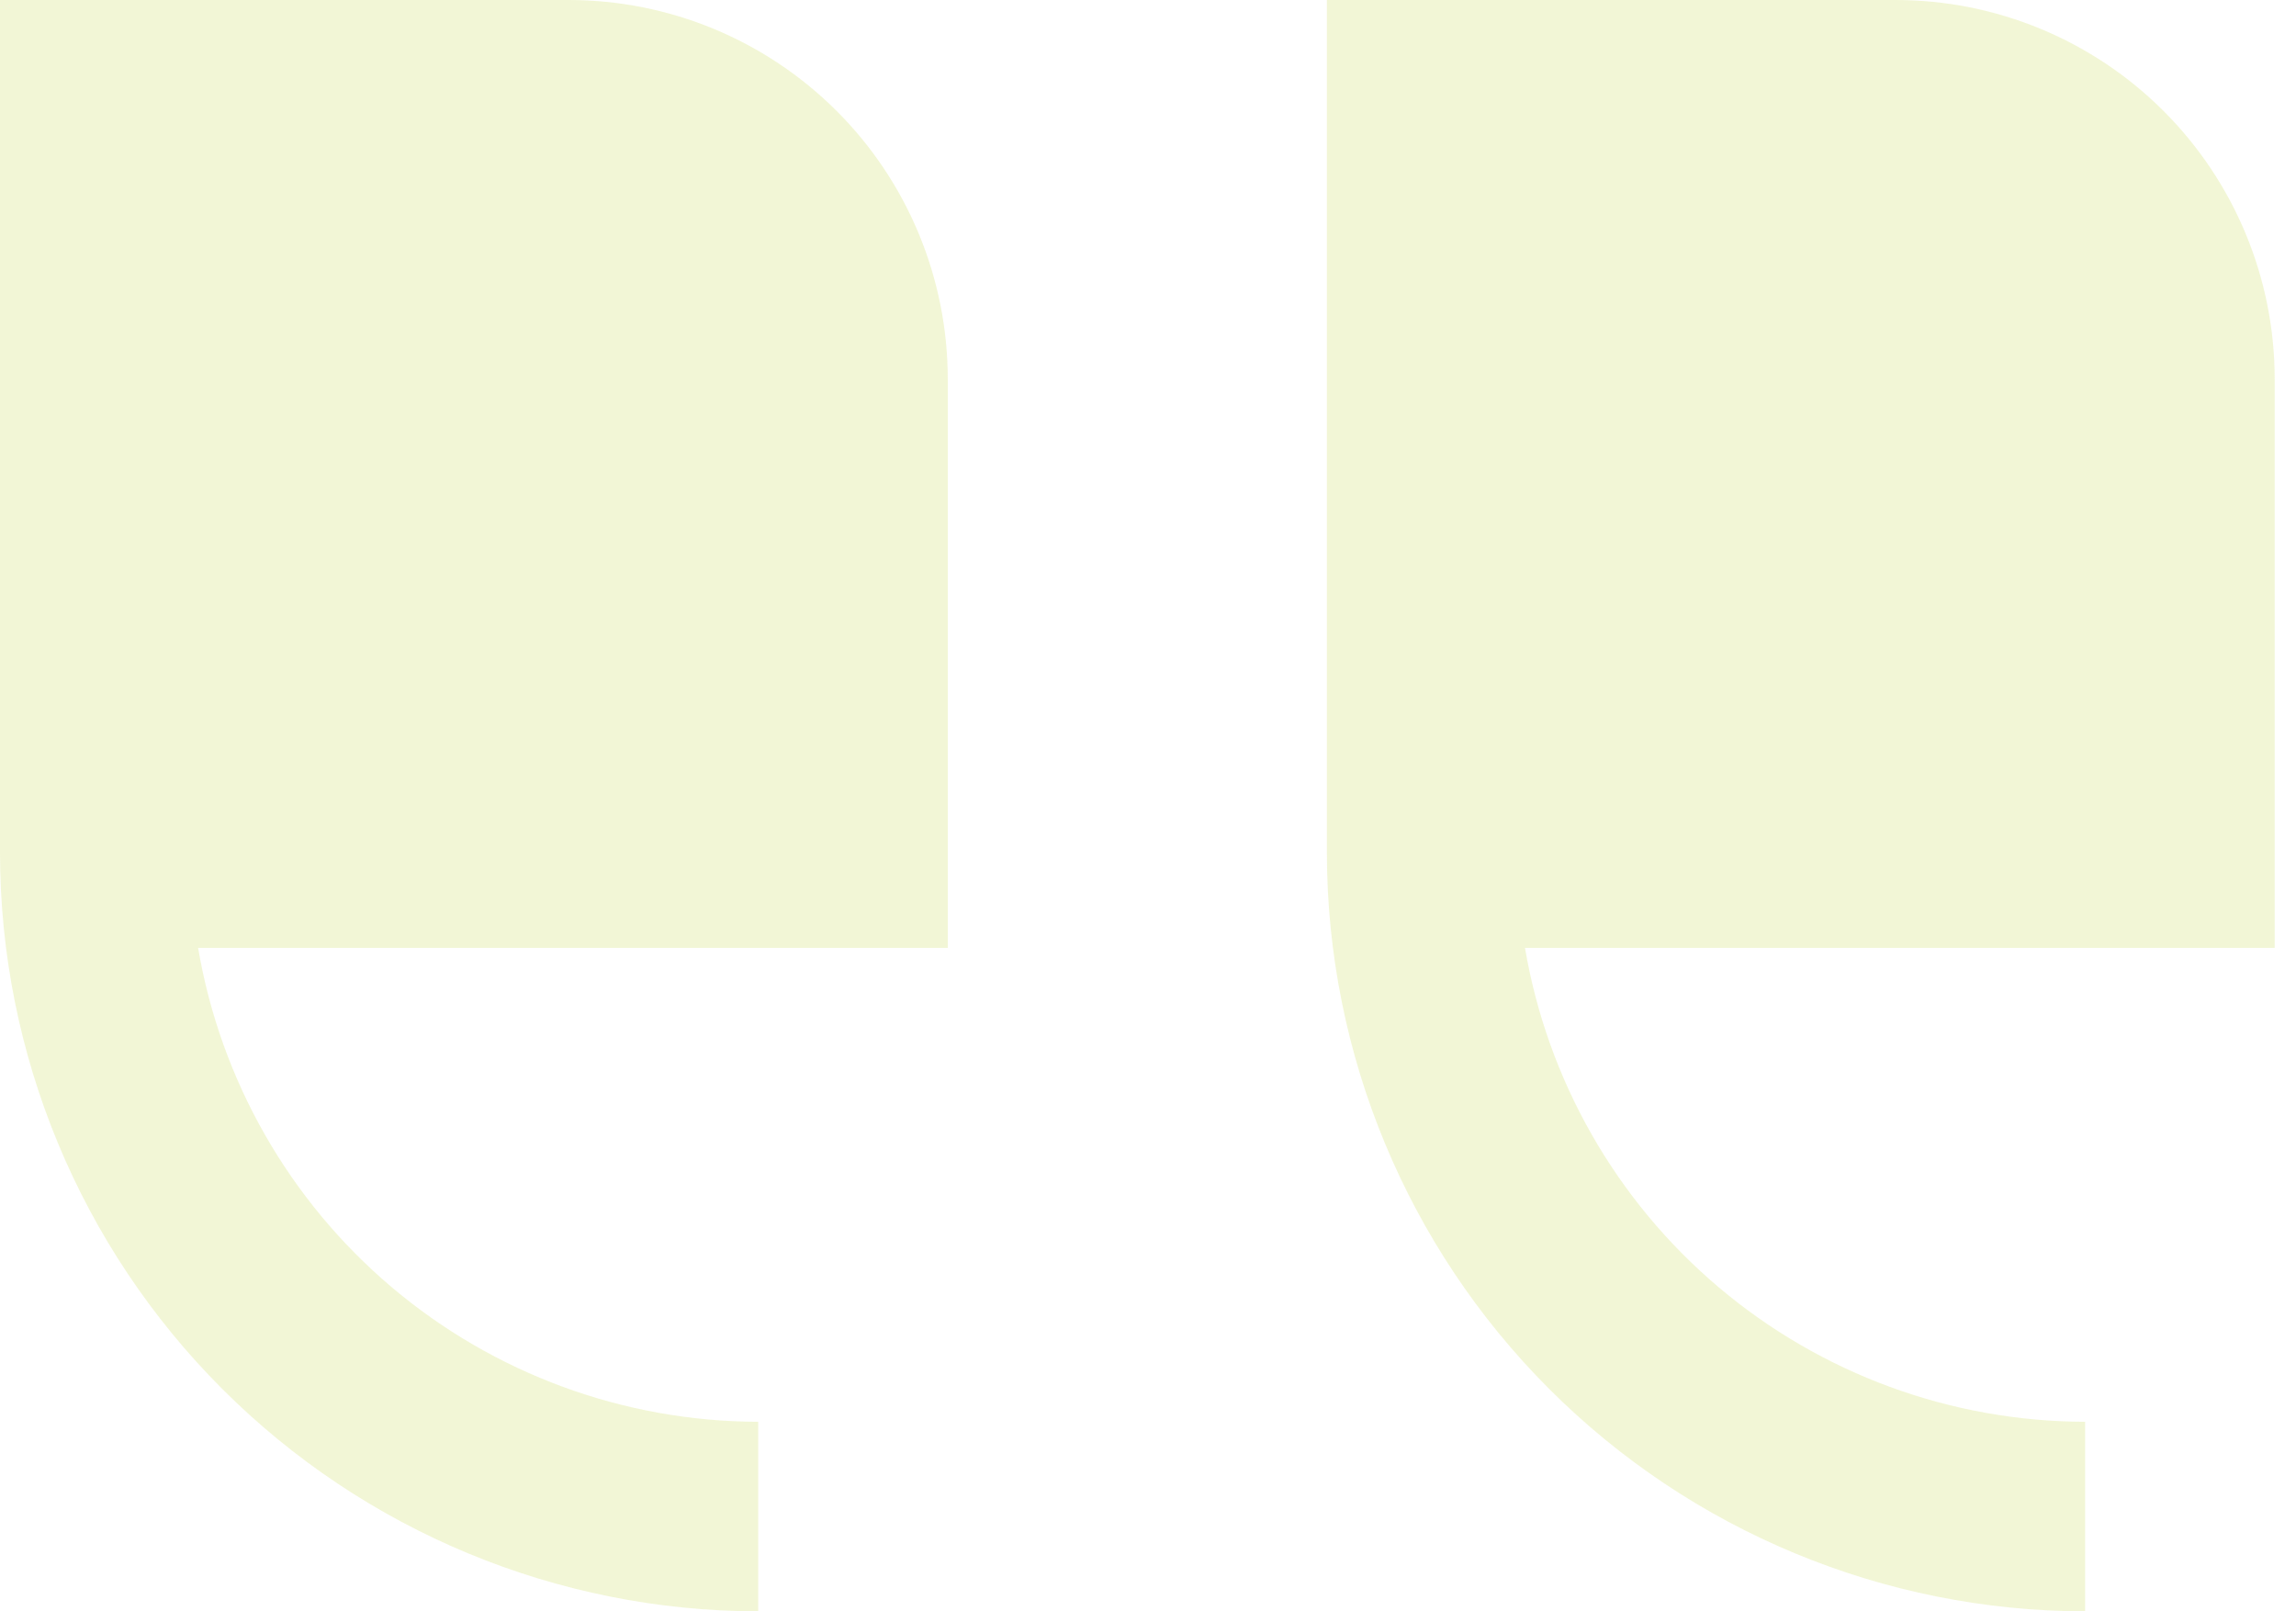
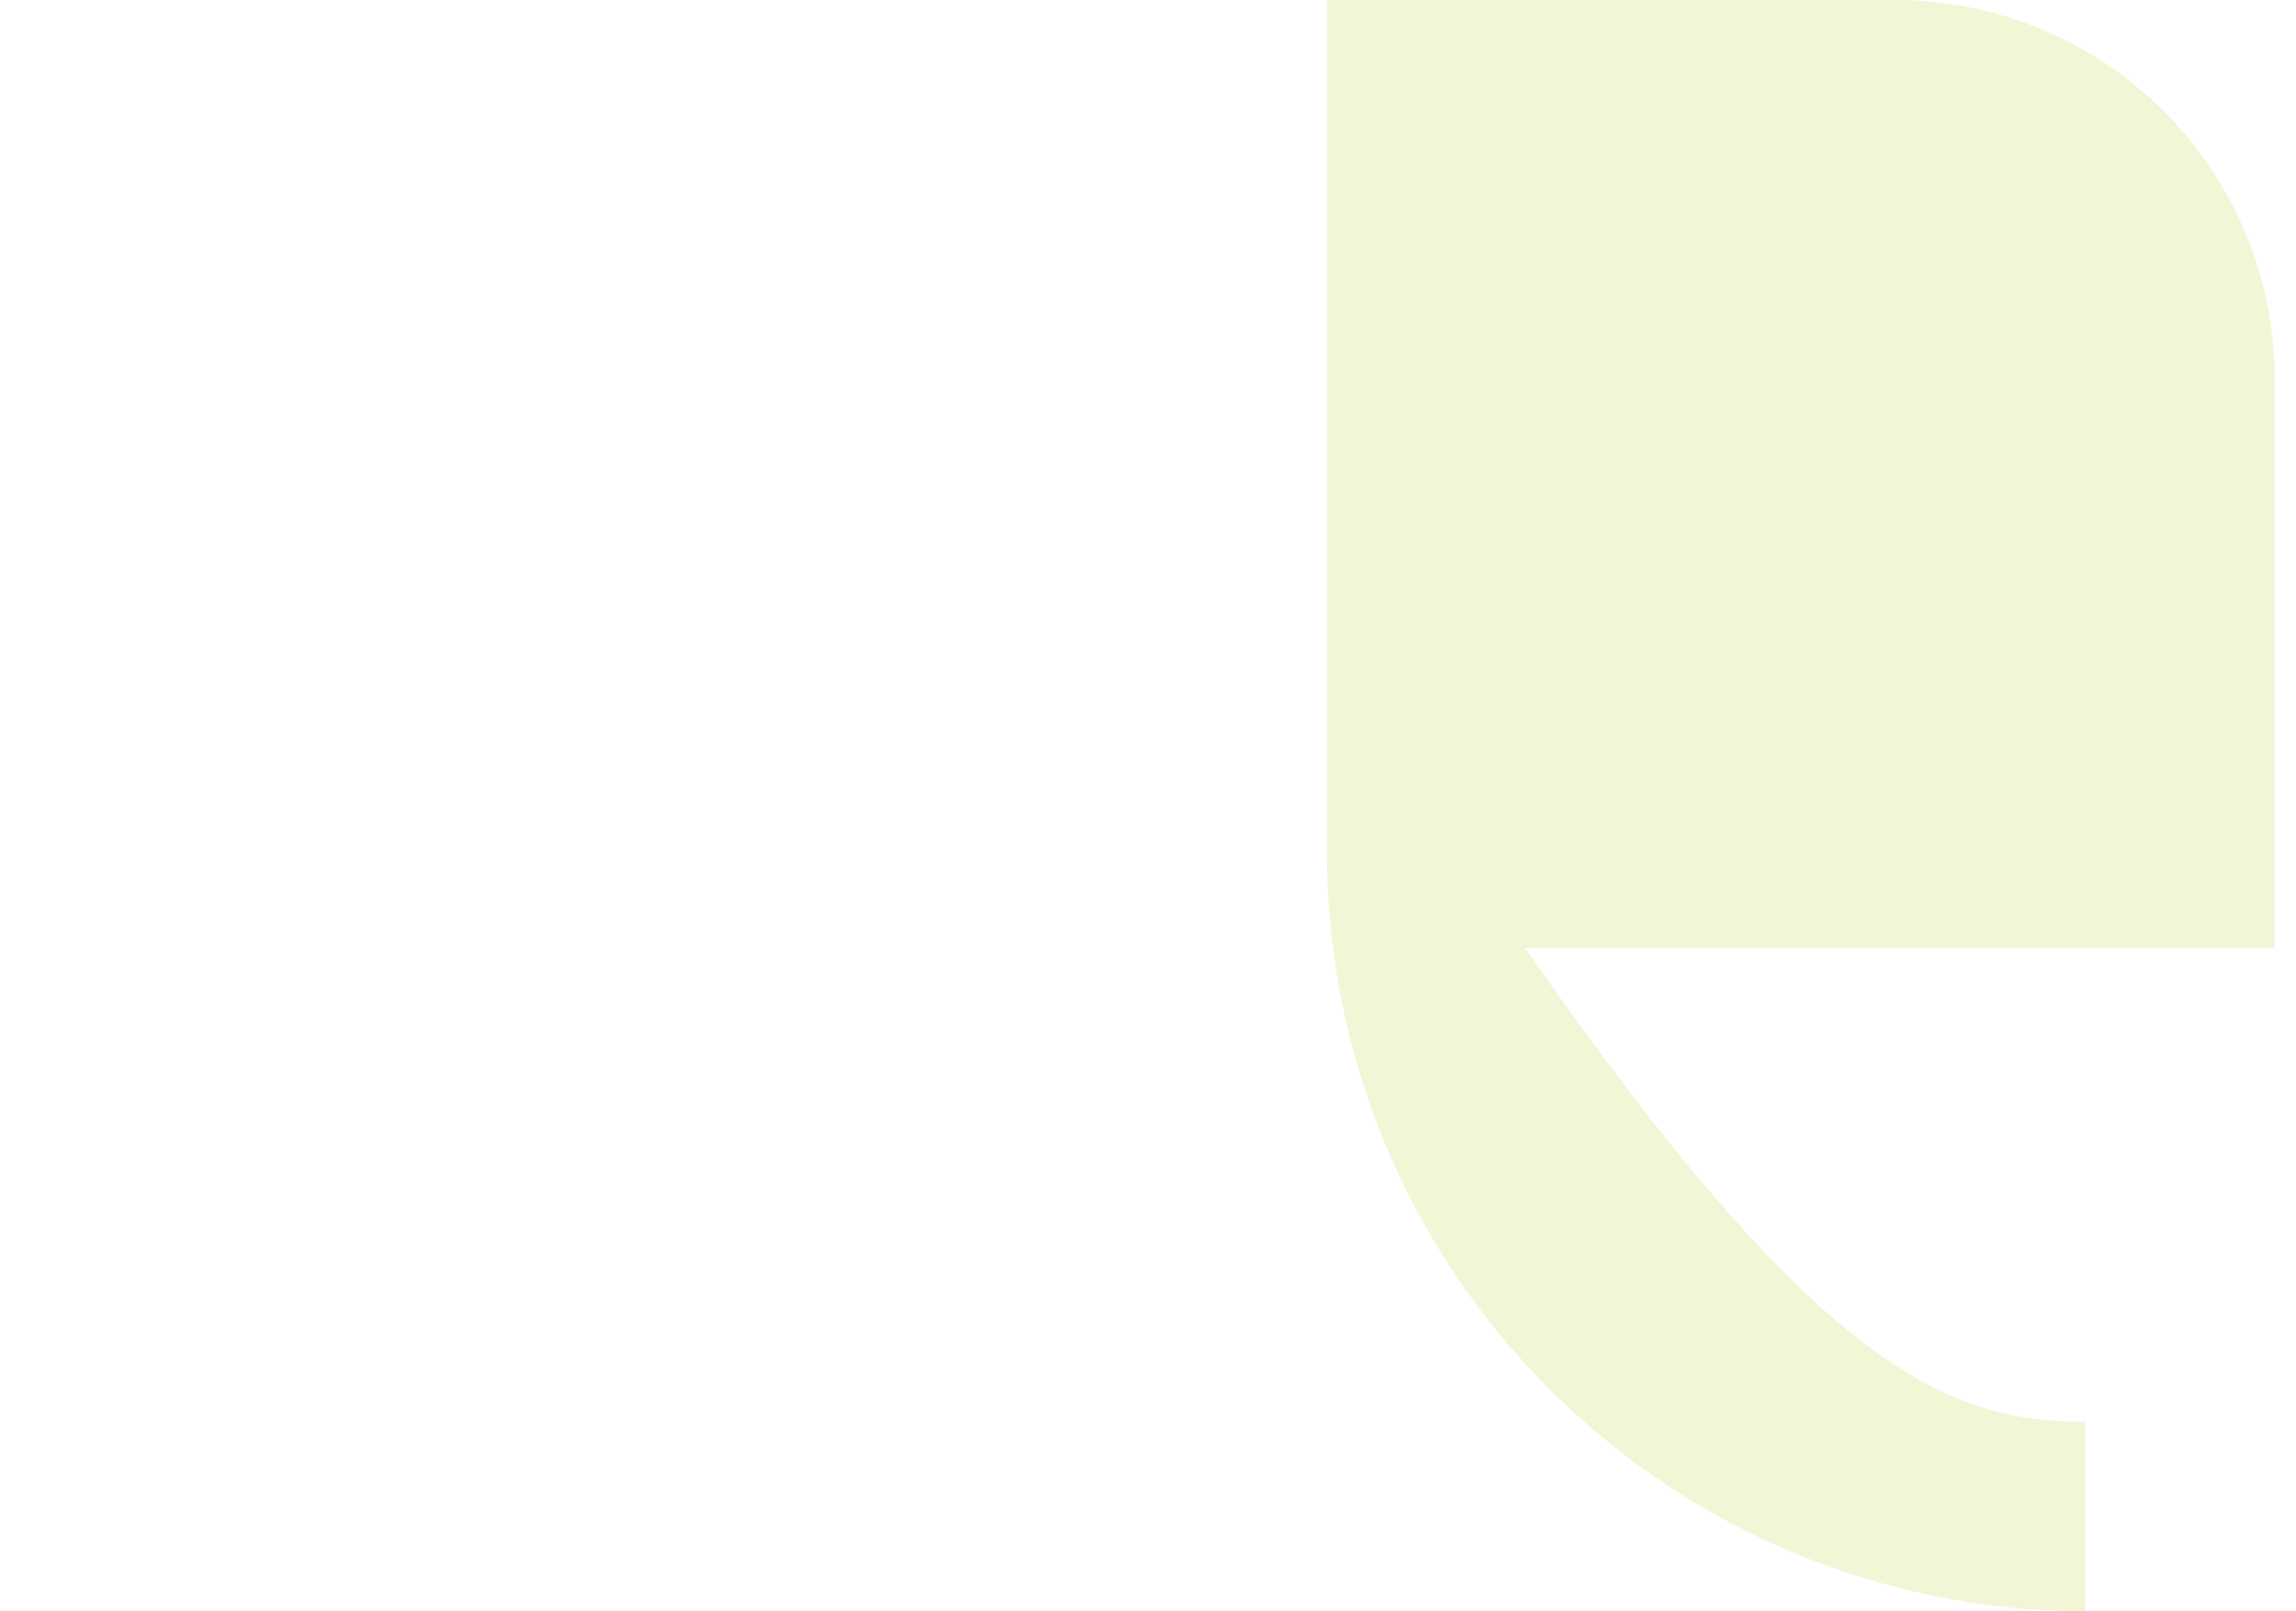
<svg xmlns="http://www.w3.org/2000/svg" width="57" height="40" viewBox="0 0 57 40" fill="none">
  <g opacity="0.2">
-     <path d="M56.471 9.412V23.529H37.859C38.417 26.815 40.119 29.798 42.663 31.951C45.208 34.104 48.432 35.288 51.765 35.294V40C46.774 39.994 41.989 38.009 38.461 34.48C34.932 30.952 32.947 26.167 32.941 21.177V0H47.059C49.555 0 51.949 0.992 53.714 2.757C55.479 4.522 56.471 6.916 56.471 9.412Z" fill="#BFD430" />
-     <path d="M14.117 0C16.614 0 19.008 0.992 20.773 2.757C22.538 4.522 23.529 6.916 23.529 9.412V23.529H4.918C5.476 26.815 7.178 29.798 9.722 31.951C12.267 34.104 15.49 35.288 18.823 35.294V40C13.833 39.994 9.048 38.009 5.519 34.48C1.99 30.952 0.005 26.167 -0 21.177V0H14.117Z" fill="#BFD430" />
+     <path d="M56.471 9.412V23.529H37.859C45.208 34.104 48.432 35.288 51.765 35.294V40C46.774 39.994 41.989 38.009 38.461 34.48C34.932 30.952 32.947 26.167 32.941 21.177V0H47.059C49.555 0 51.949 0.992 53.714 2.757C55.479 4.522 56.471 6.916 56.471 9.412Z" fill="#BFD430" />
  </g>
</svg>